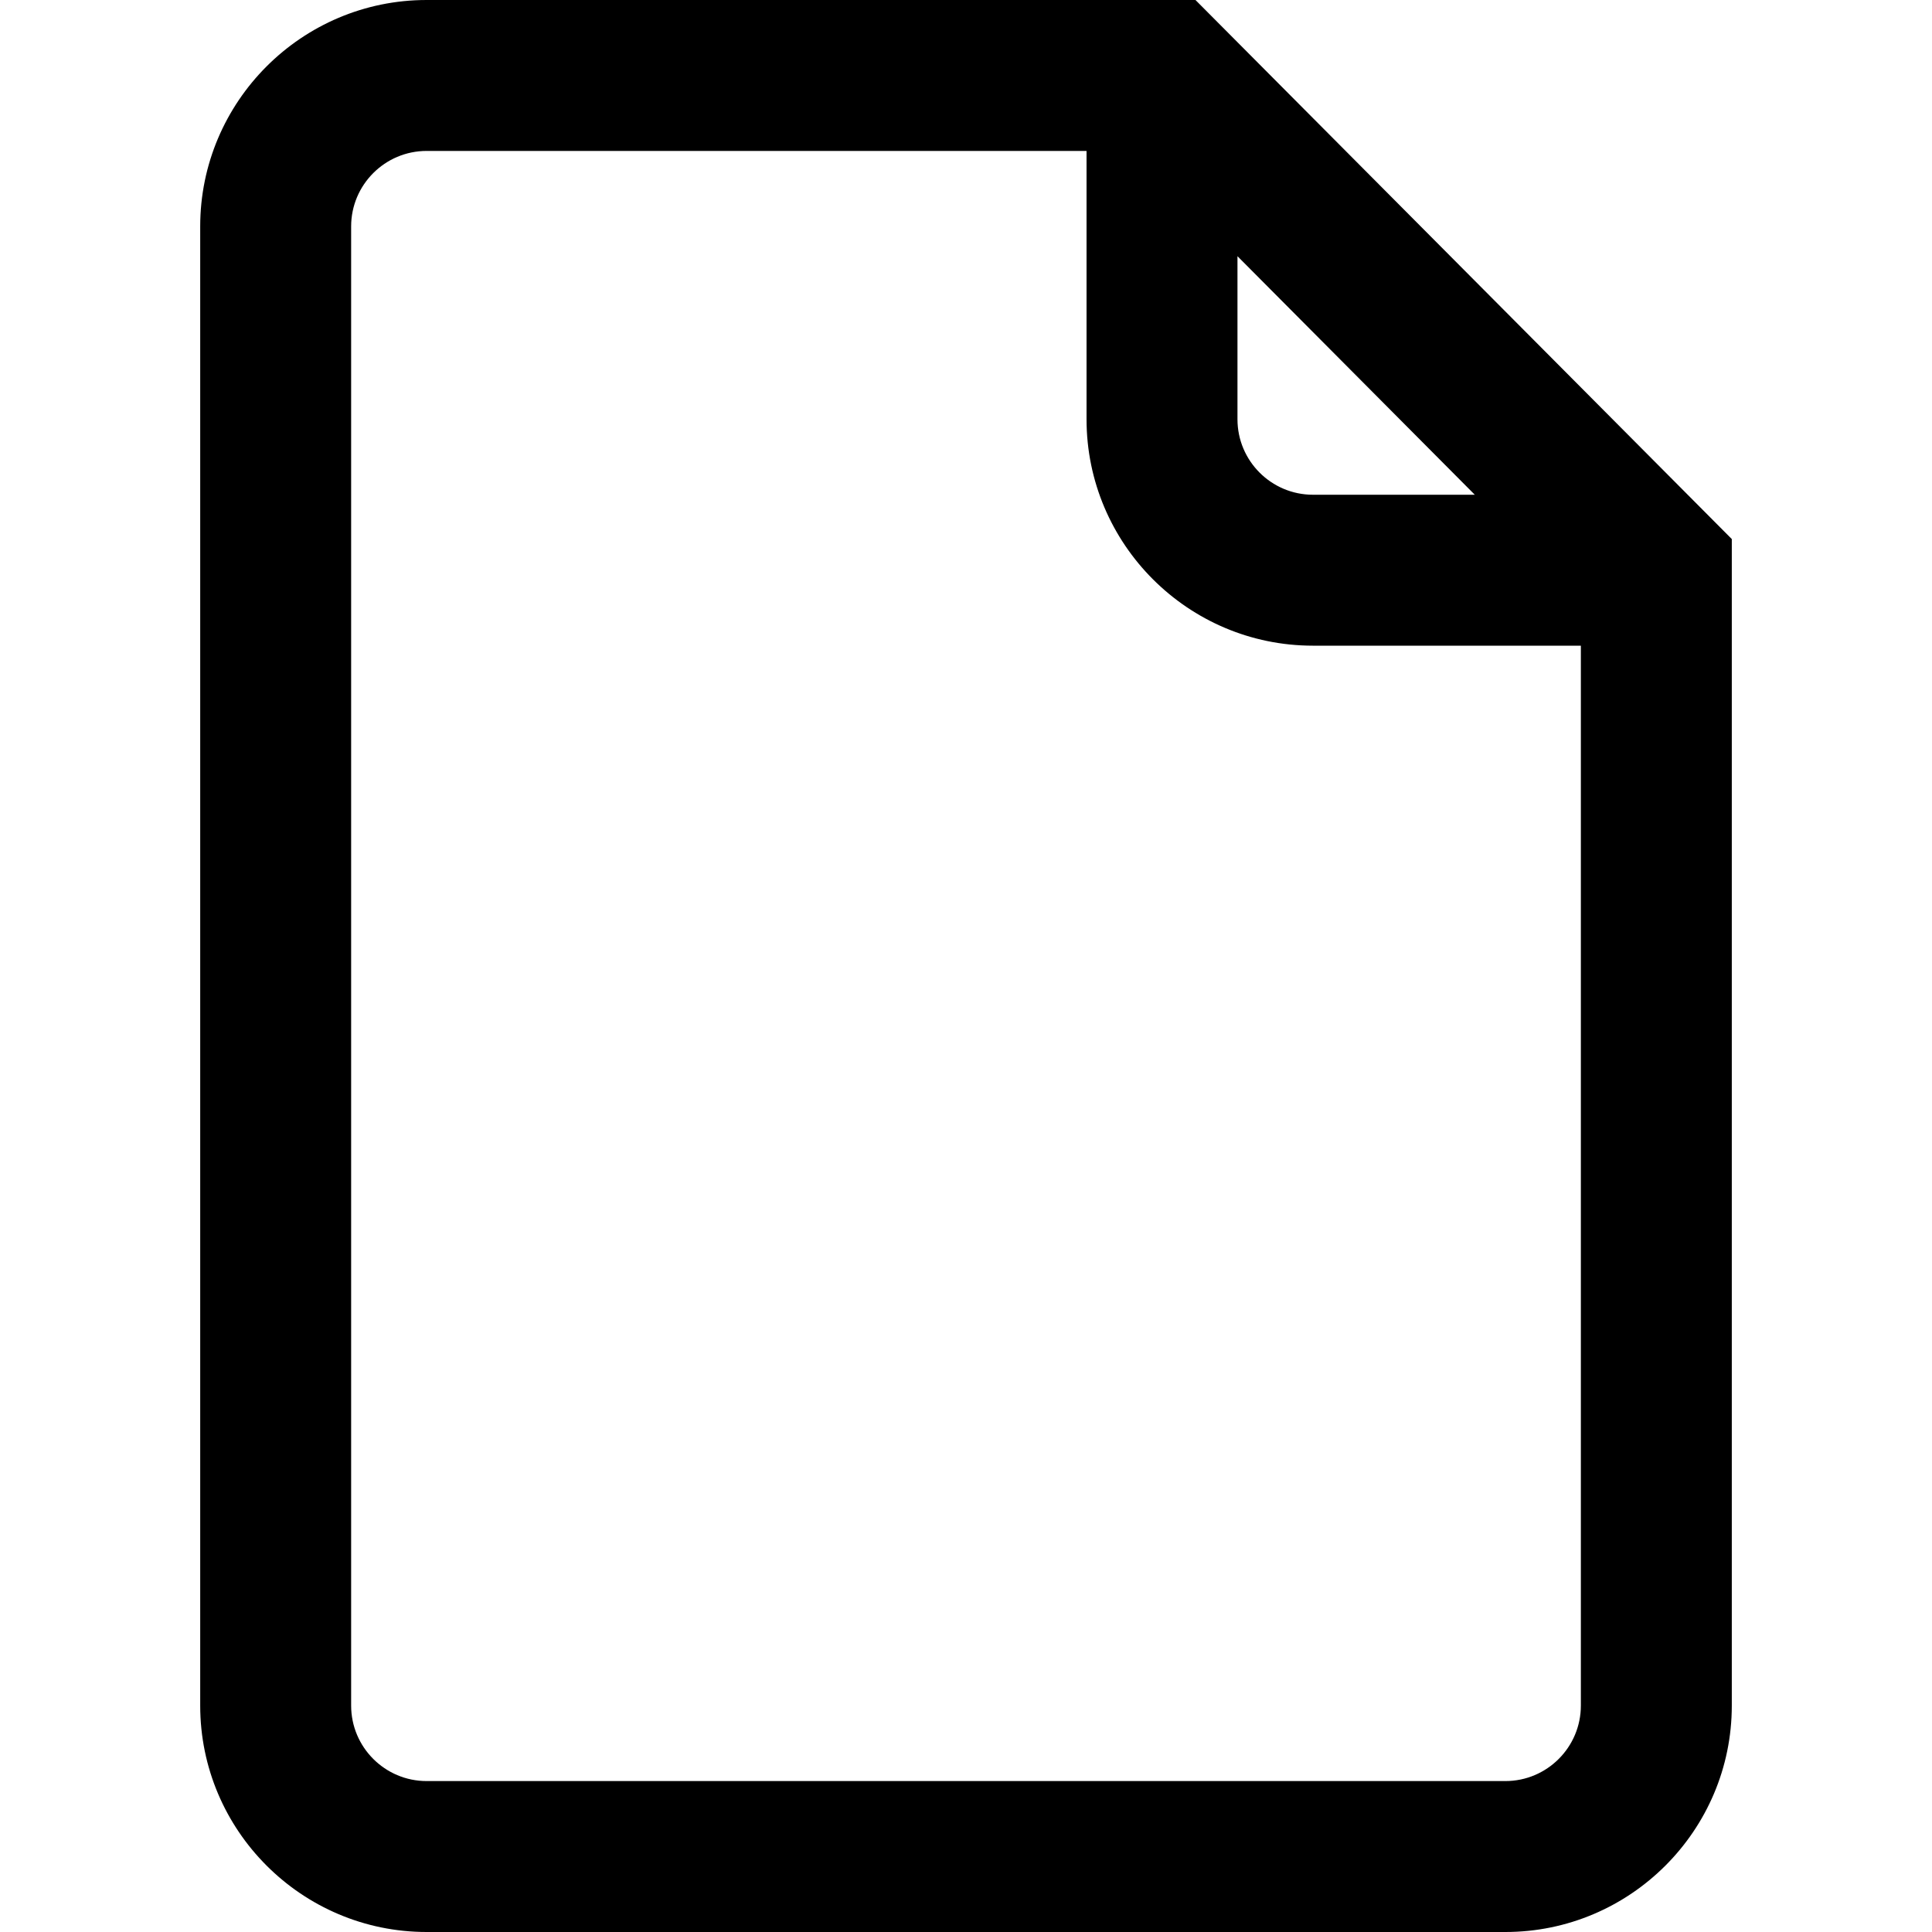
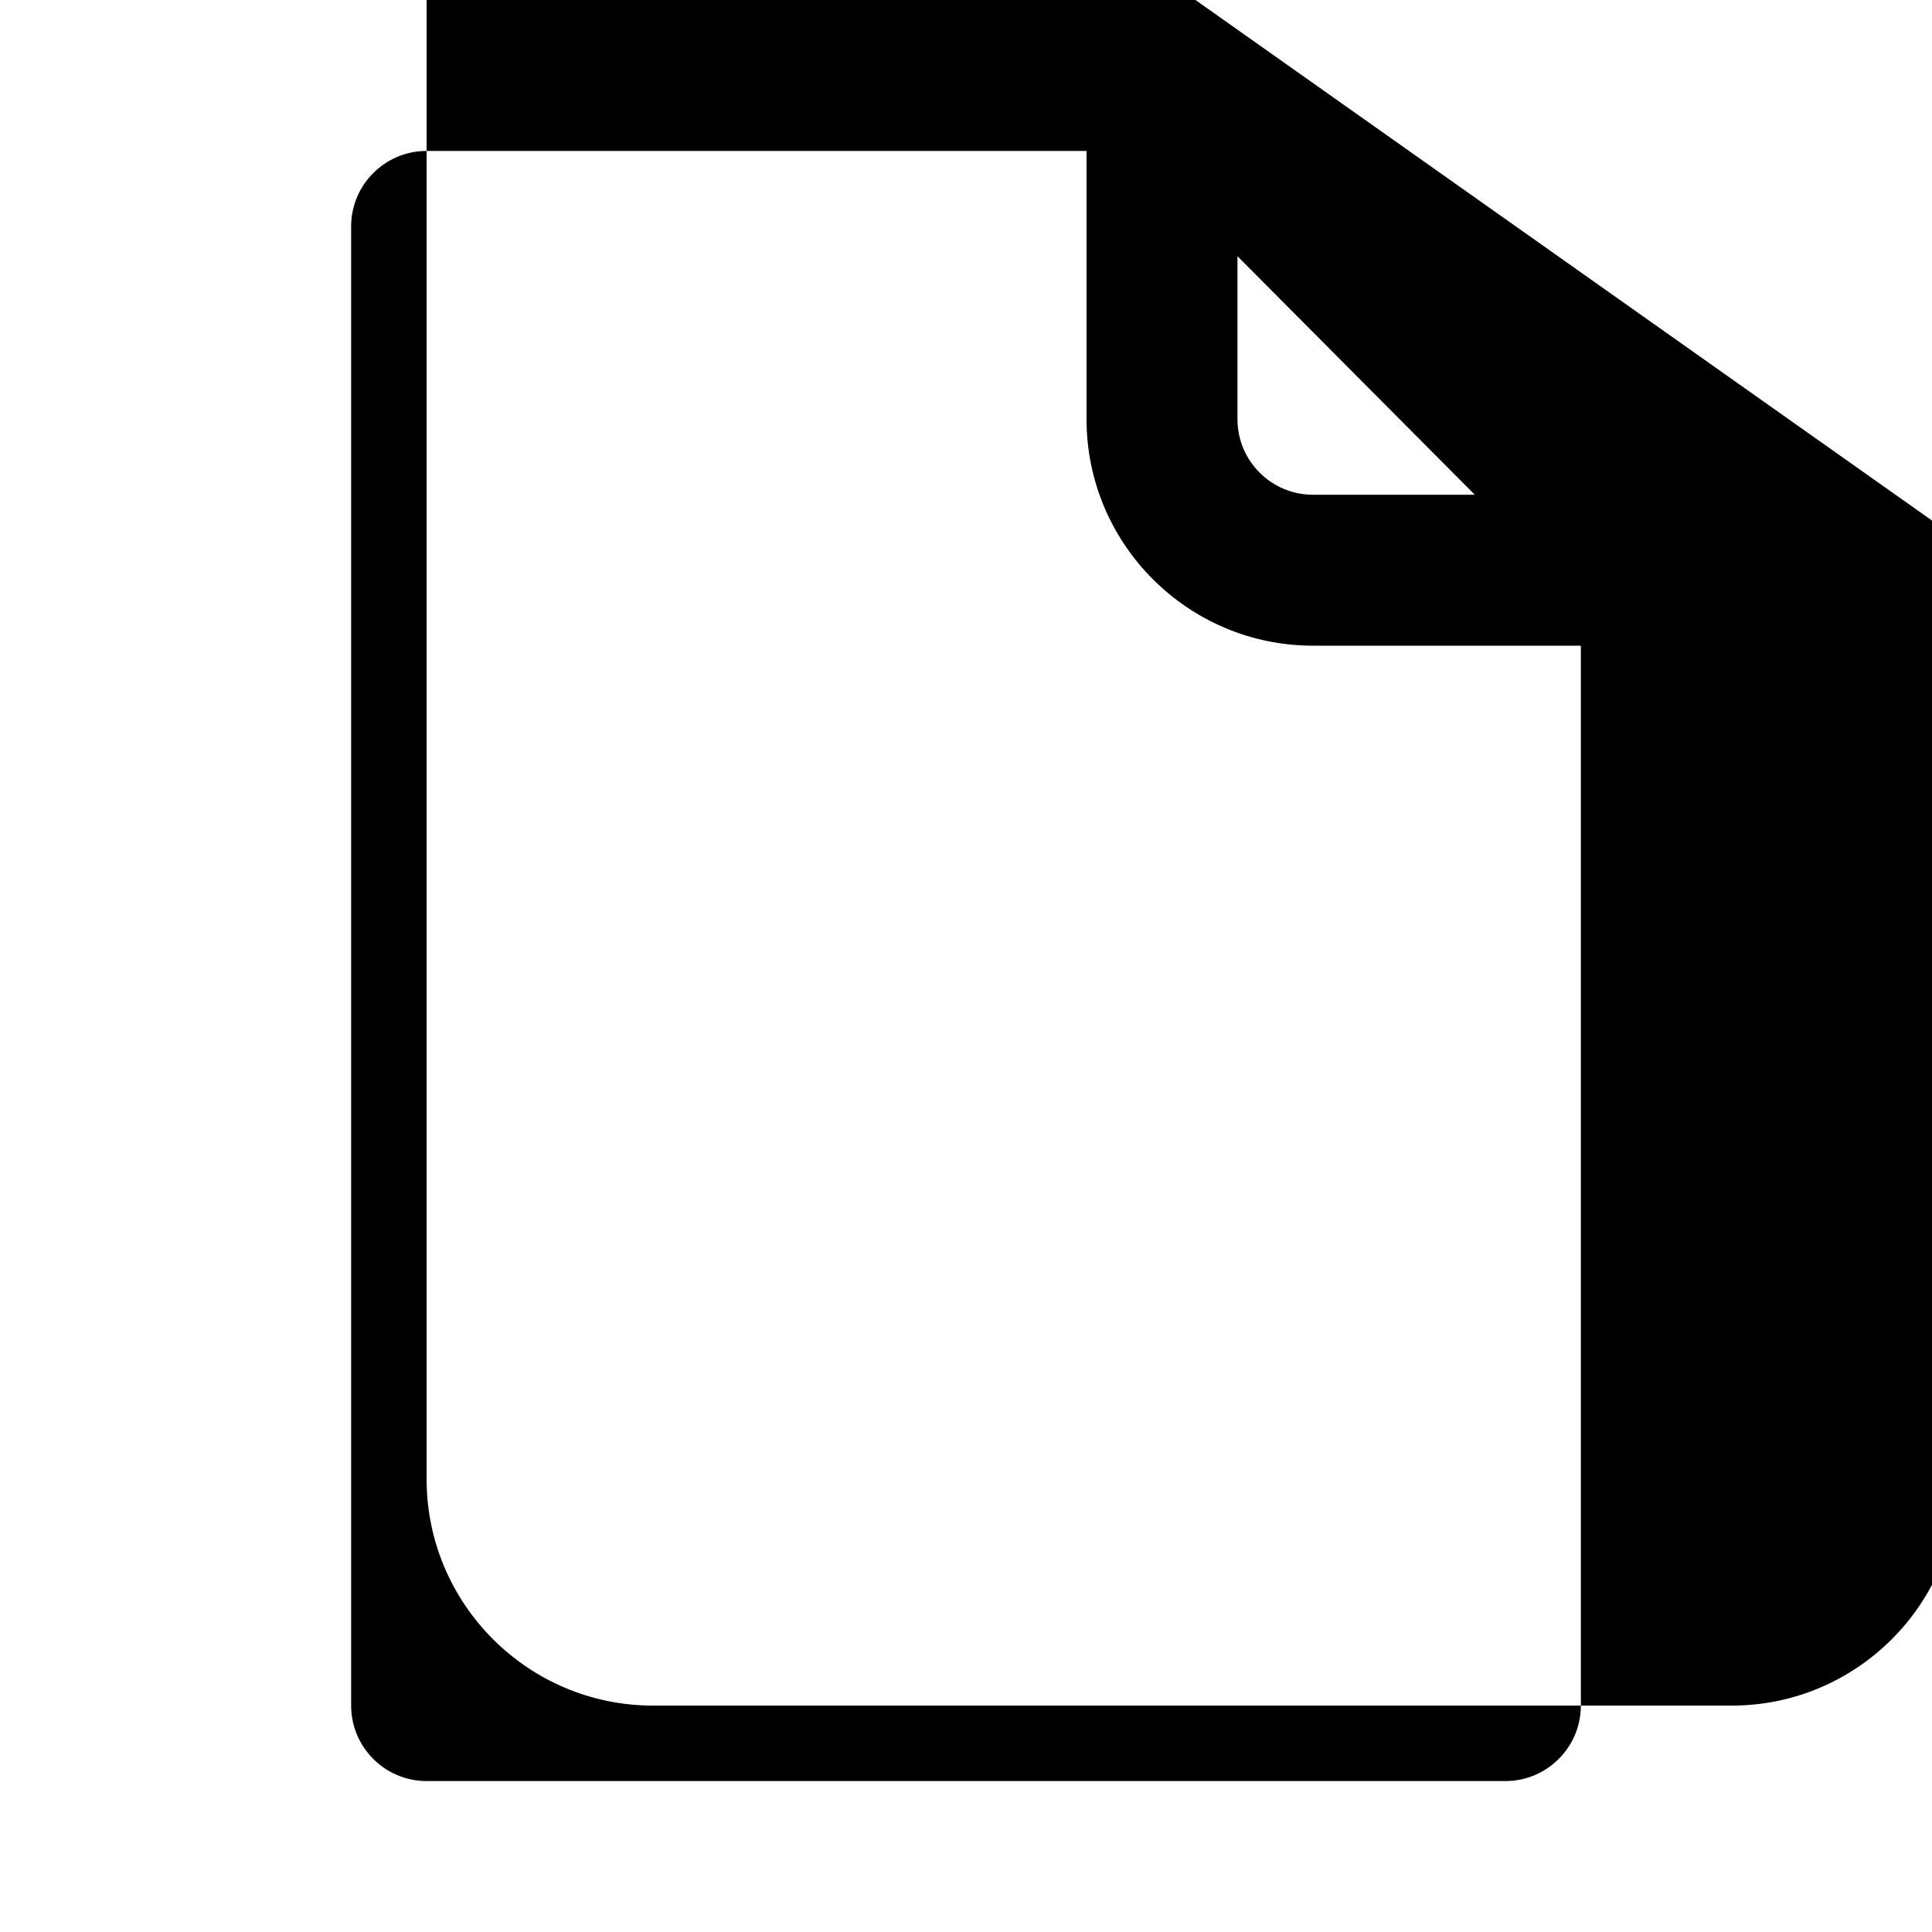
<svg xmlns="http://www.w3.org/2000/svg" version="1.1" id="Capa_1" x="0px" y="0px" viewBox="0 0 512 512" style="enable-background:new 0 0 512 512;" xml:space="preserve">
  <g>
    <g>
-       <path d="M316.814,0H113.056c-33.084,0-60,26.916-60,60v392c0,33.084,26.916,60,60,60h285.889c33.084,0,60-26.916,60-60V142.856    L316.814,0z M327.943,67.9L327.943,67.9l62.89,63.211h-42.89c-11.028,0-20-8.972-20-20V67.9z M418.945,452L418.945,452    c-0.001,11.028-8.973,20-20.001,20H113.056c-11.028,0-20-8.972-20-20V60c0-11.028,8.972-20,20-20h174.889v71.111    c0,33.084,26.916,60,60,60h71V452z" />
+       <path d="M316.814,0H113.056v392c0,33.084,26.916,60,60,60h285.889c33.084,0,60-26.916,60-60V142.856    L316.814,0z M327.943,67.9L327.943,67.9l62.89,63.211h-42.89c-11.028,0-20-8.972-20-20V67.9z M418.945,452L418.945,452    c-0.001,11.028-8.973,20-20.001,20H113.056c-11.028,0-20-8.972-20-20V60c0-11.028,8.972-20,20-20h174.889v71.111    c0,33.084,26.916,60,60,60h71V452z" />
    </g>
  </g>
  <g>
</g>
  <g>
</g>
  <g>
</g>
  <g>
</g>
  <g>
</g>
  <g>
</g>
  <g>
</g>
  <g>
</g>
  <g>
</g>
  <g>
</g>
  <g>
</g>
  <g>
</g>
  <g>
</g>
  <g>
</g>
  <g>
</g>
</svg>